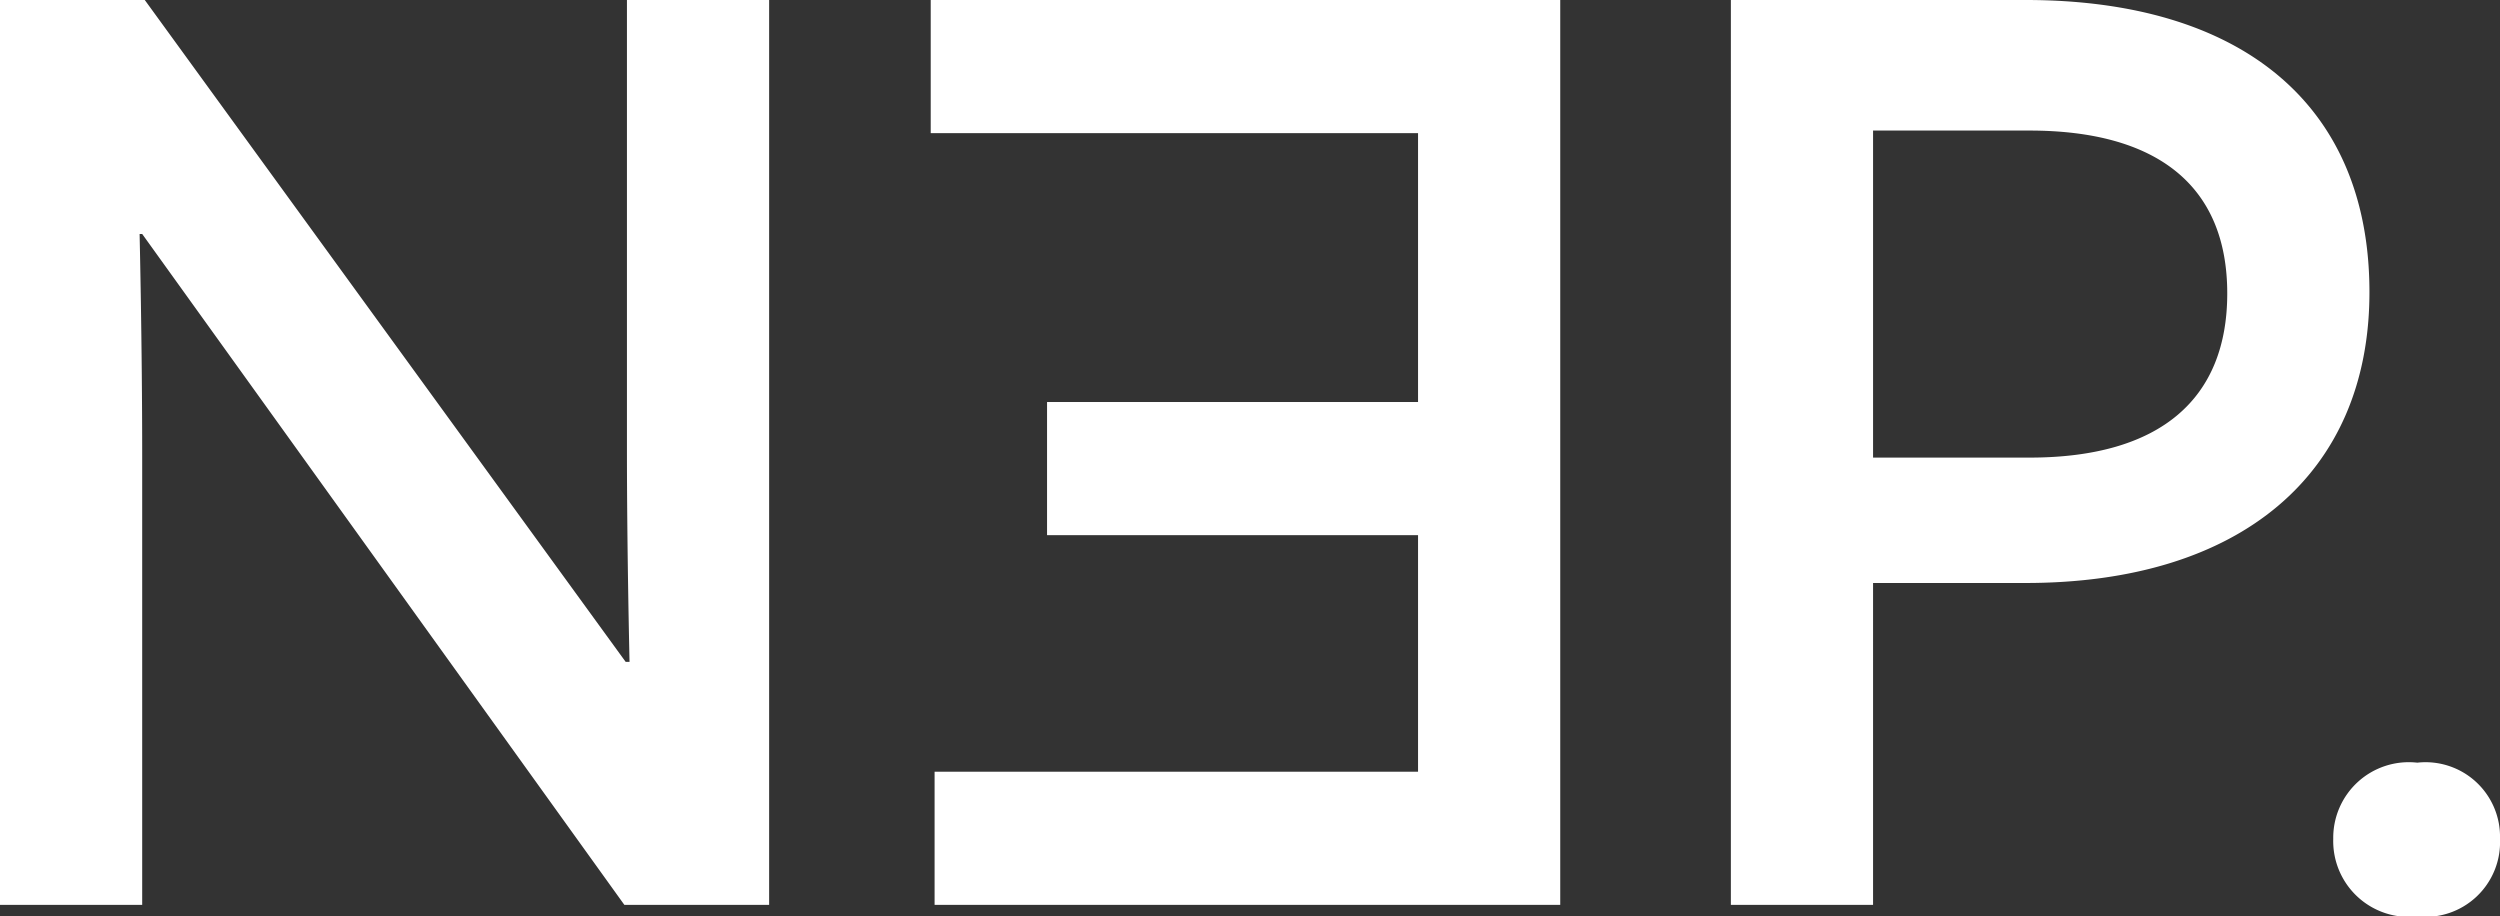
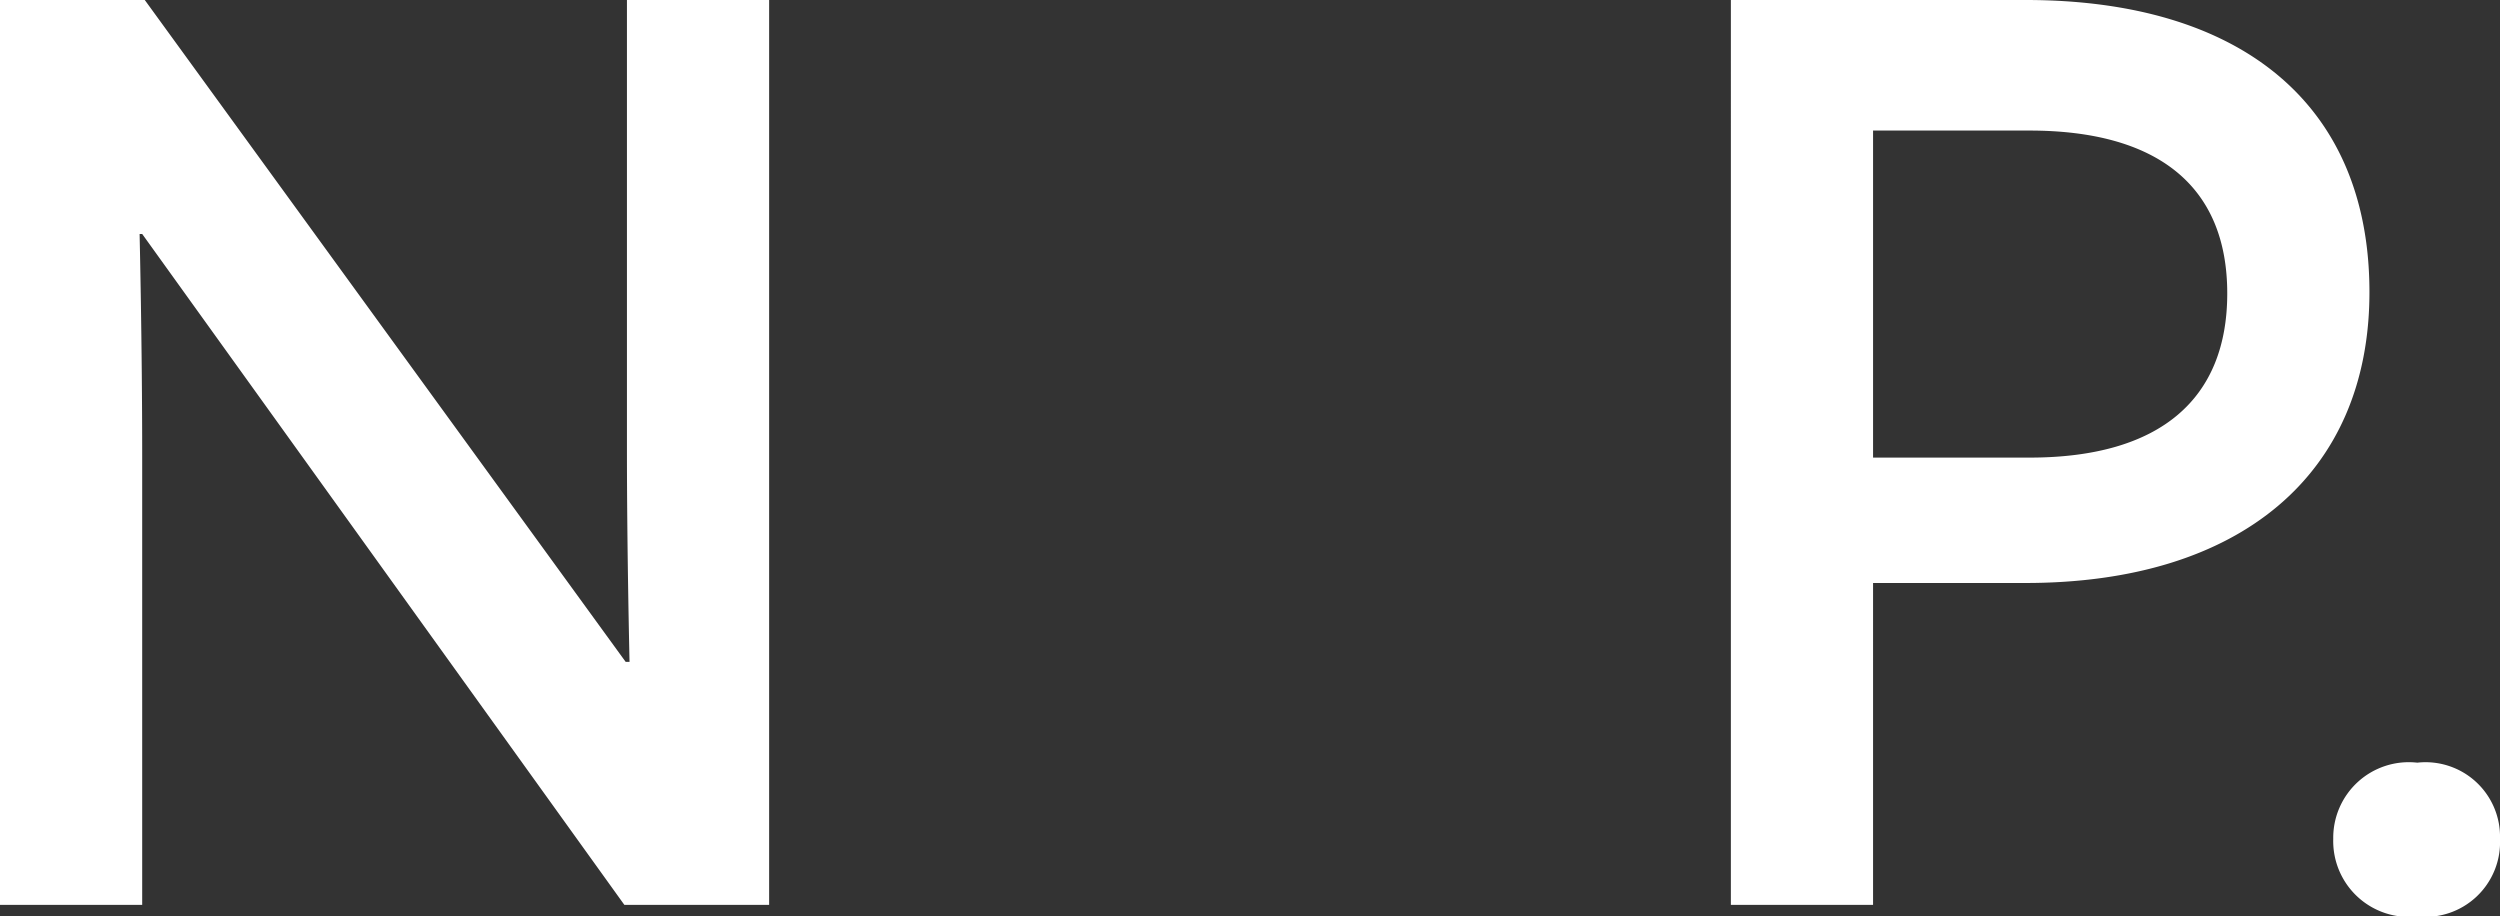
<svg xmlns="http://www.w3.org/2000/svg" width="96.7" height="35.45" viewBox="0 0 96.7 35.45">
  <rect x="0" y="0" width="96.7" height="35.45" fill="#333333" stroke="none" />
  <g id="Group_2" data-name="Group 2" transform="translate(-43.5 -58)">
    <path id="Path_2" data-name="Path 2" d="M27.65,0h5.6V-35h-5.5v17.4c0,3.95.1,8.15.1,8.2H27.7L9.1-35H3.5V0H9V-17.35c0-4.4-.1-8.55-.1-8.6H9Zm42.8-35V0h5.5V-12.45h5.9c8.3,0,13.3-4.2,13.3-11.25,0-7.3-5-11.3-13.3-11.3Zm5.5,17.7V-29.95H82c4.9,0,7.65,2.1,7.65,6.3,0,4.05-2.55,6.35-7.65,6.35ZM97,.45a2.892,2.892,0,0,0,3.2-3A2.881,2.881,0,0,0,97-5.5a2.923,2.923,0,0,0-3.25,2.95A2.933,2.933,0,0,0,97,.45Z" transform="translate(40 93)" fill="#fff" />
-     <path id="Path_1" data-name="Path 1" d="M3.5,0H27.85V-5.15H9v-10.4H23.35V-20.7H9v-9.15H27.7V-35H3.5Z" transform="translate(107.35 58) rotate(180)" fill="#fff" />
  </g>
</svg>